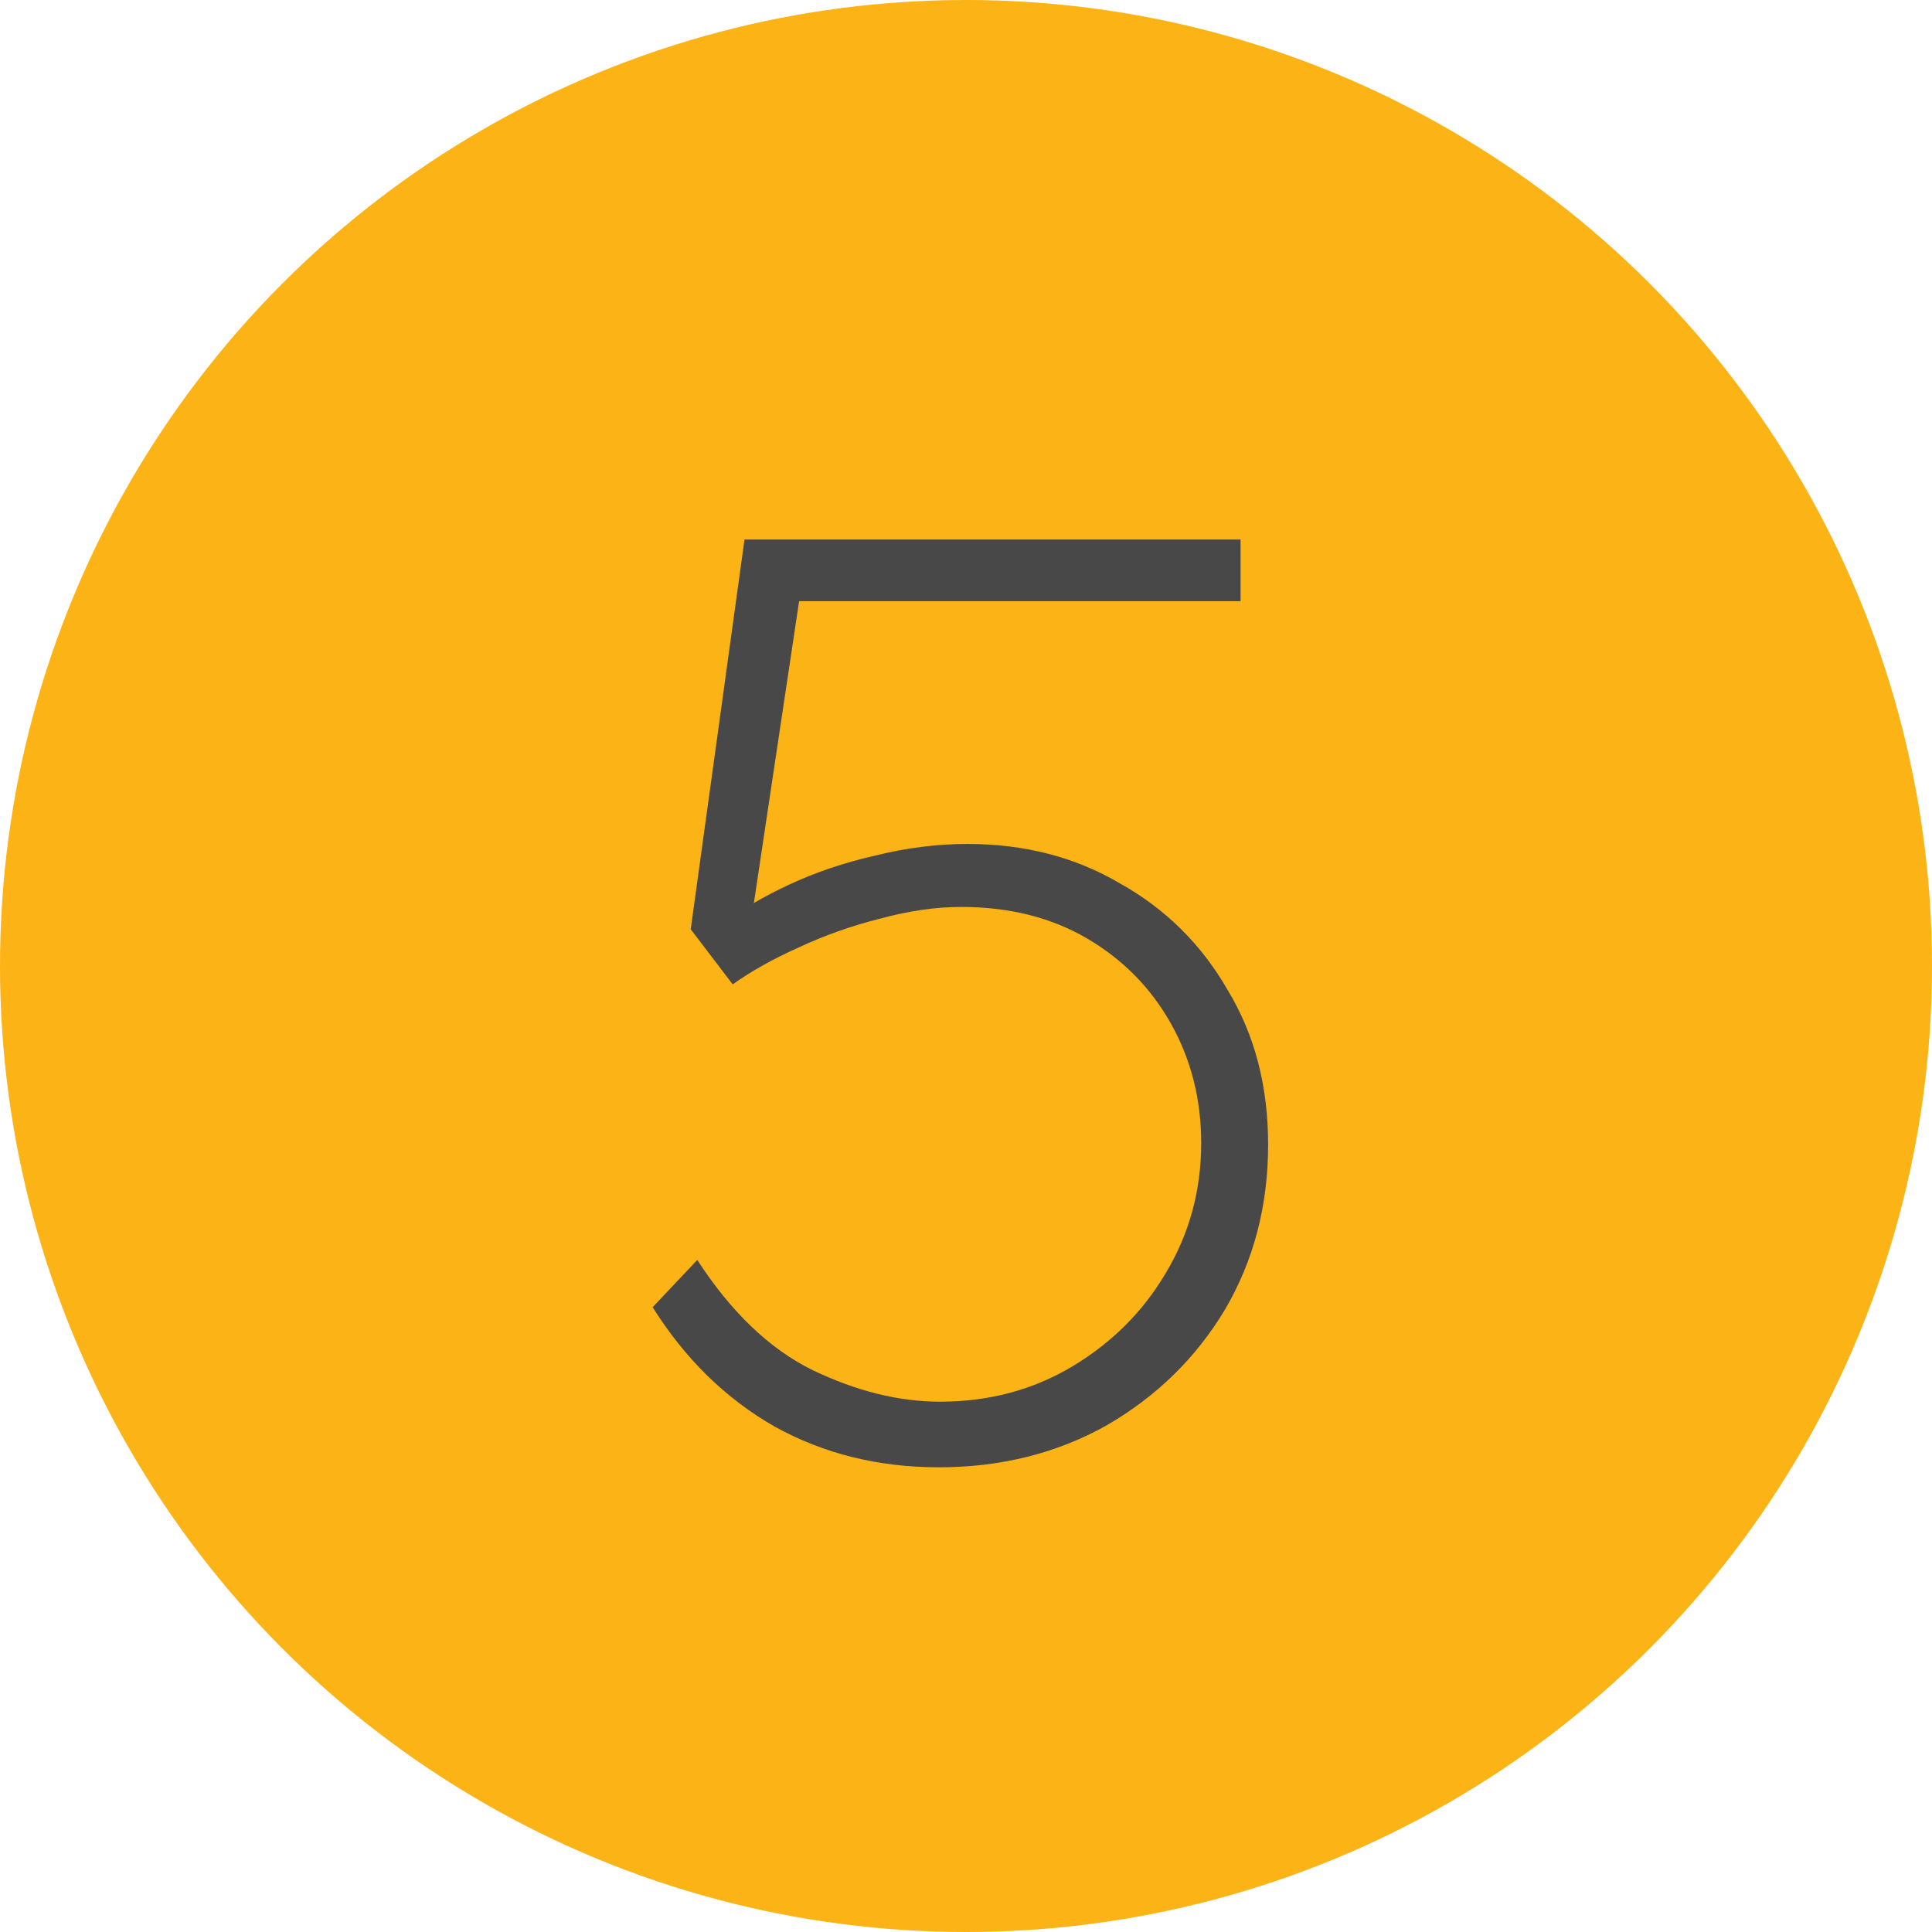
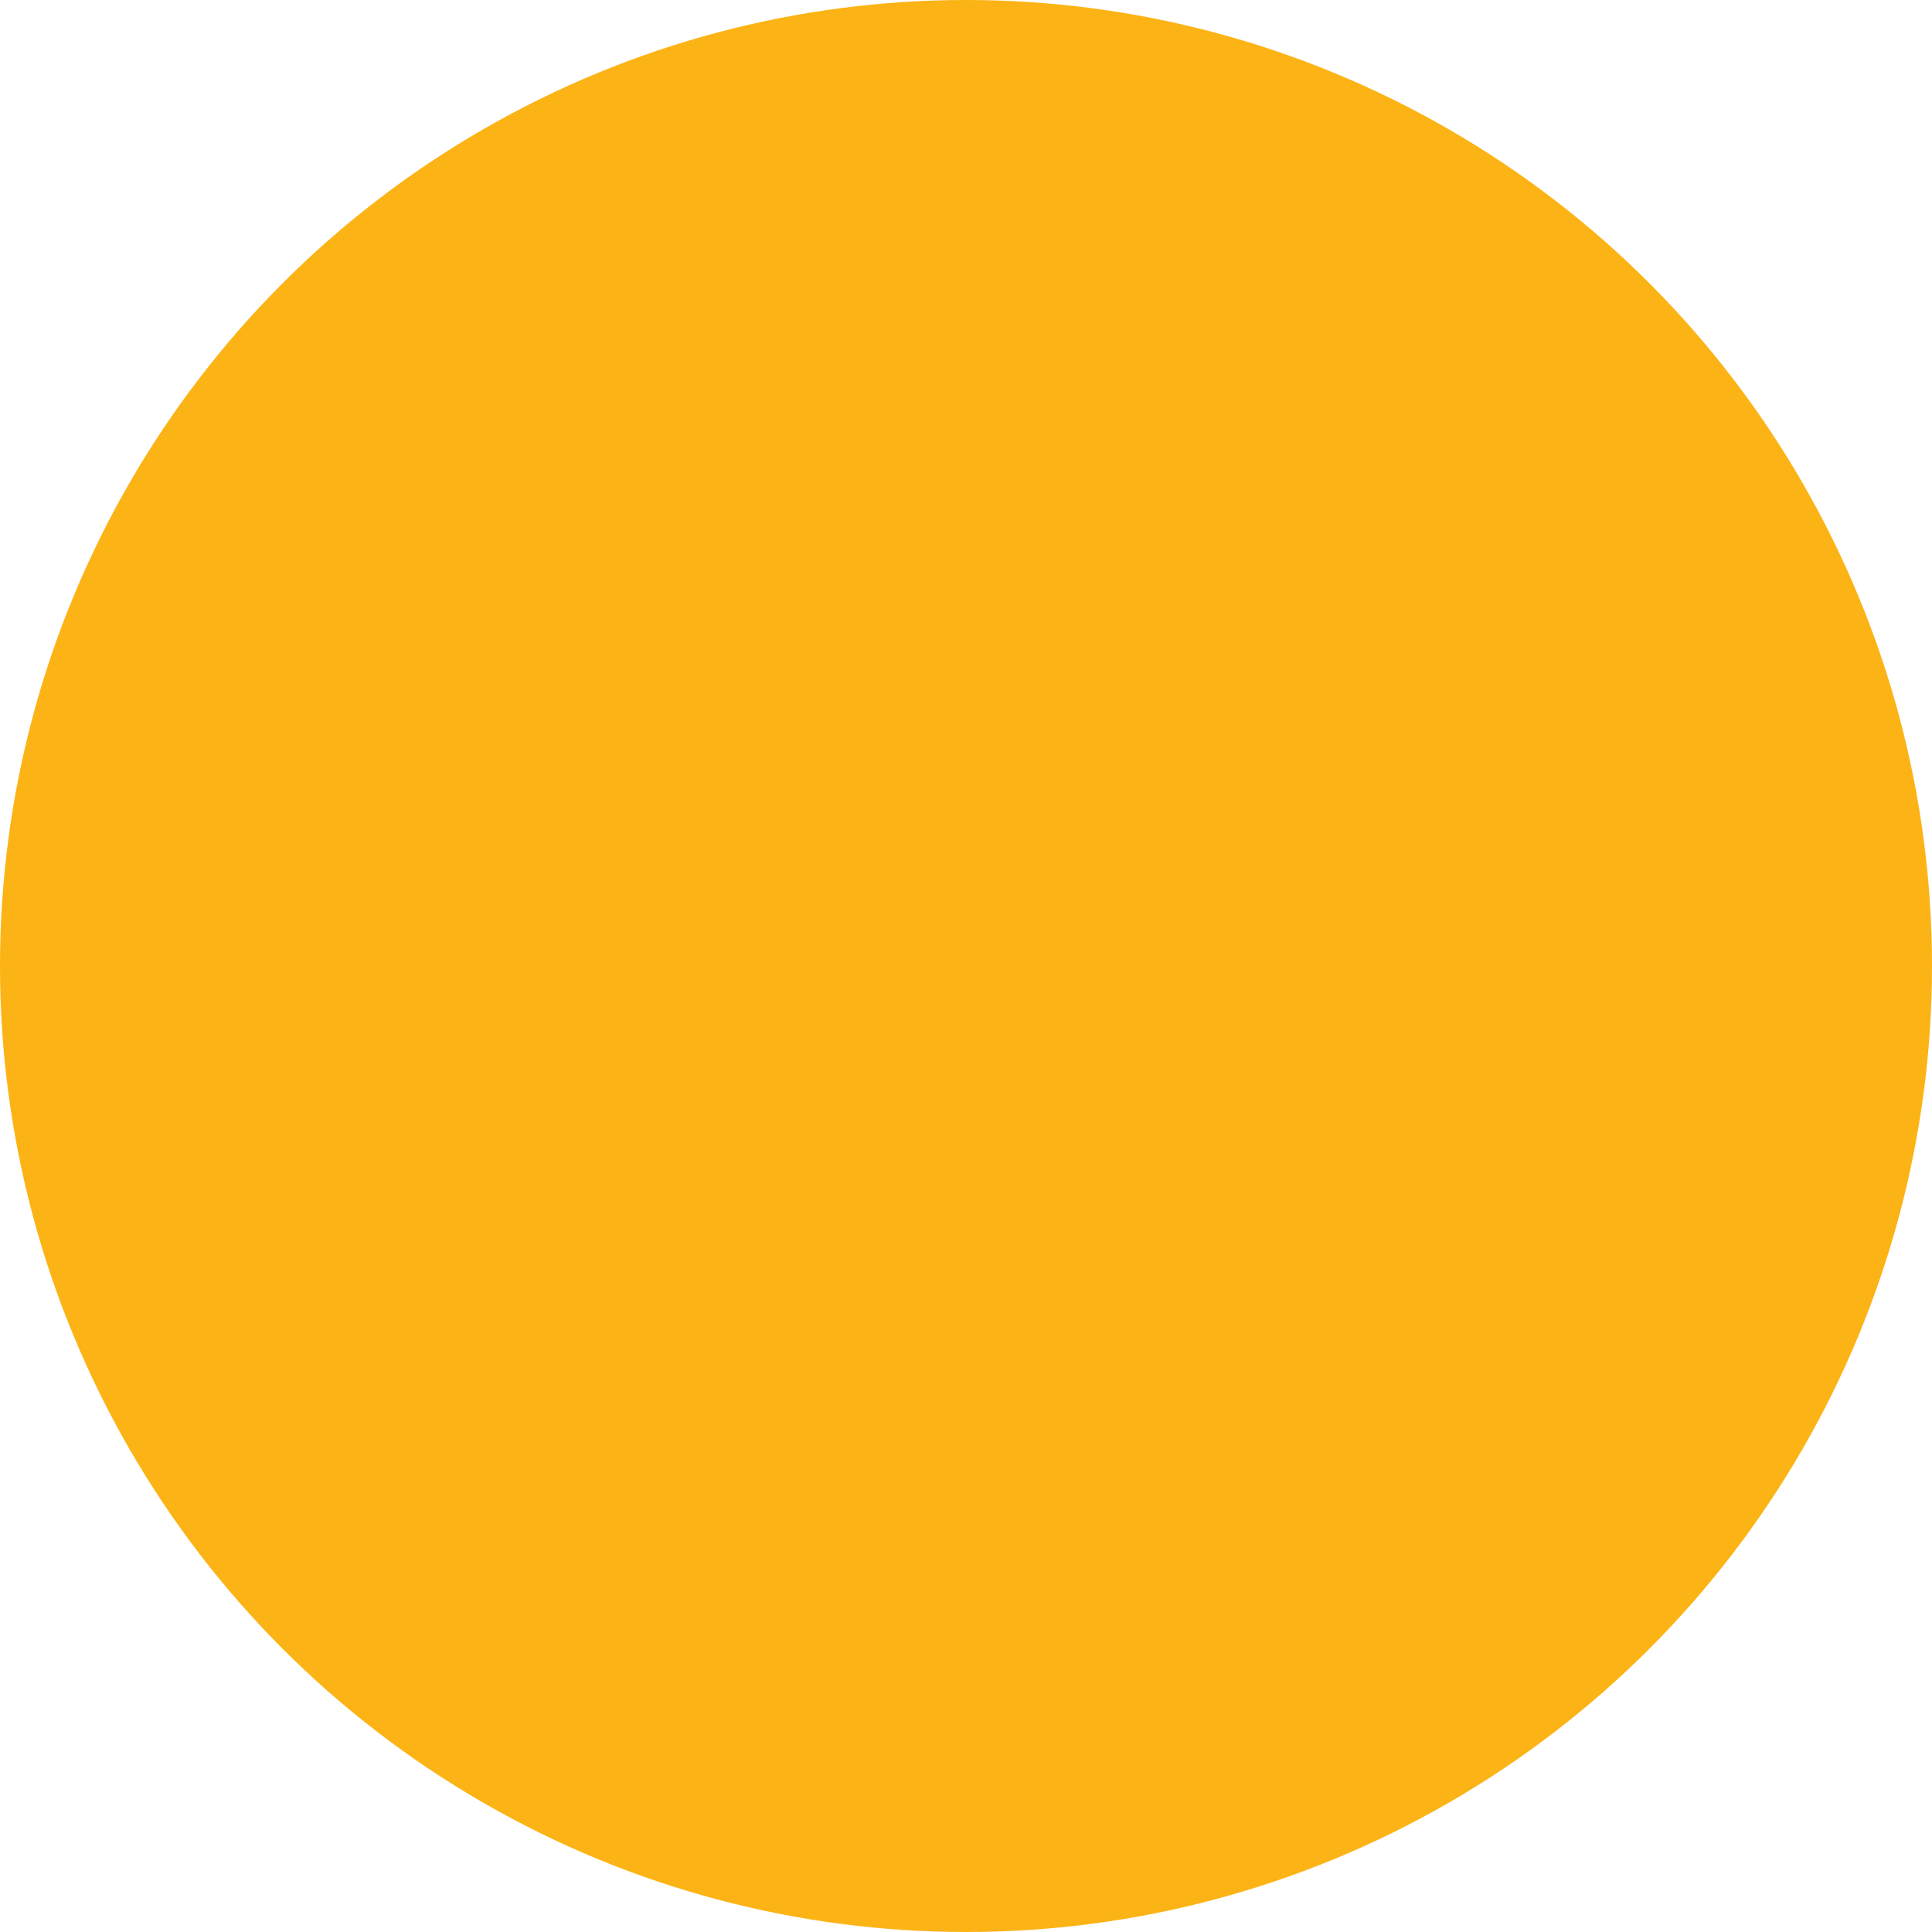
<svg xmlns="http://www.w3.org/2000/svg" width="106" height="106" viewBox="0 0 106 106" fill="none">
  <circle cx="53" cy="53" r="53" fill="#FCB315" />
-   <path d="M51.504 80.504C48.192 80.504 45.192 79.76 42.504 78.272C39.816 76.736 37.584 74.552 35.808 71.72L38.256 69.128C40.128 72.008 42.24 74.024 44.592 75.176C46.992 76.328 49.32 76.904 51.576 76.904C54.264 76.904 56.688 76.256 58.848 74.96C61.008 73.664 62.712 71.96 63.96 69.848C65.256 67.688 65.904 65.312 65.904 62.72C65.904 60.32 65.352 58.136 64.248 56.168C63.144 54.2 61.608 52.64 59.64 51.488C57.672 50.336 55.368 49.76 52.728 49.76C51.336 49.76 49.848 49.976 48.264 50.408C46.728 50.792 45.24 51.32 43.8 51.992C42.408 52.616 41.208 53.288 40.2 54.008L37.896 50.984L40.848 29.6H68.064V32.984H41.928L44.016 31.832L41.136 51.056L39.624 50.696C40.632 49.928 41.856 49.208 43.296 48.536C44.736 47.864 46.296 47.336 47.976 46.952C49.704 46.52 51.408 46.304 53.088 46.304C56.208 46.304 58.992 47.024 61.44 48.464C63.936 49.856 65.904 51.8 67.344 54.296C68.832 56.744 69.576 59.576 69.576 62.792C69.576 66.152 68.784 69.176 67.2 71.864C65.616 74.504 63.456 76.616 60.72 78.2C57.984 79.736 54.912 80.504 51.504 80.504Z" fill="#484848" />
</svg>